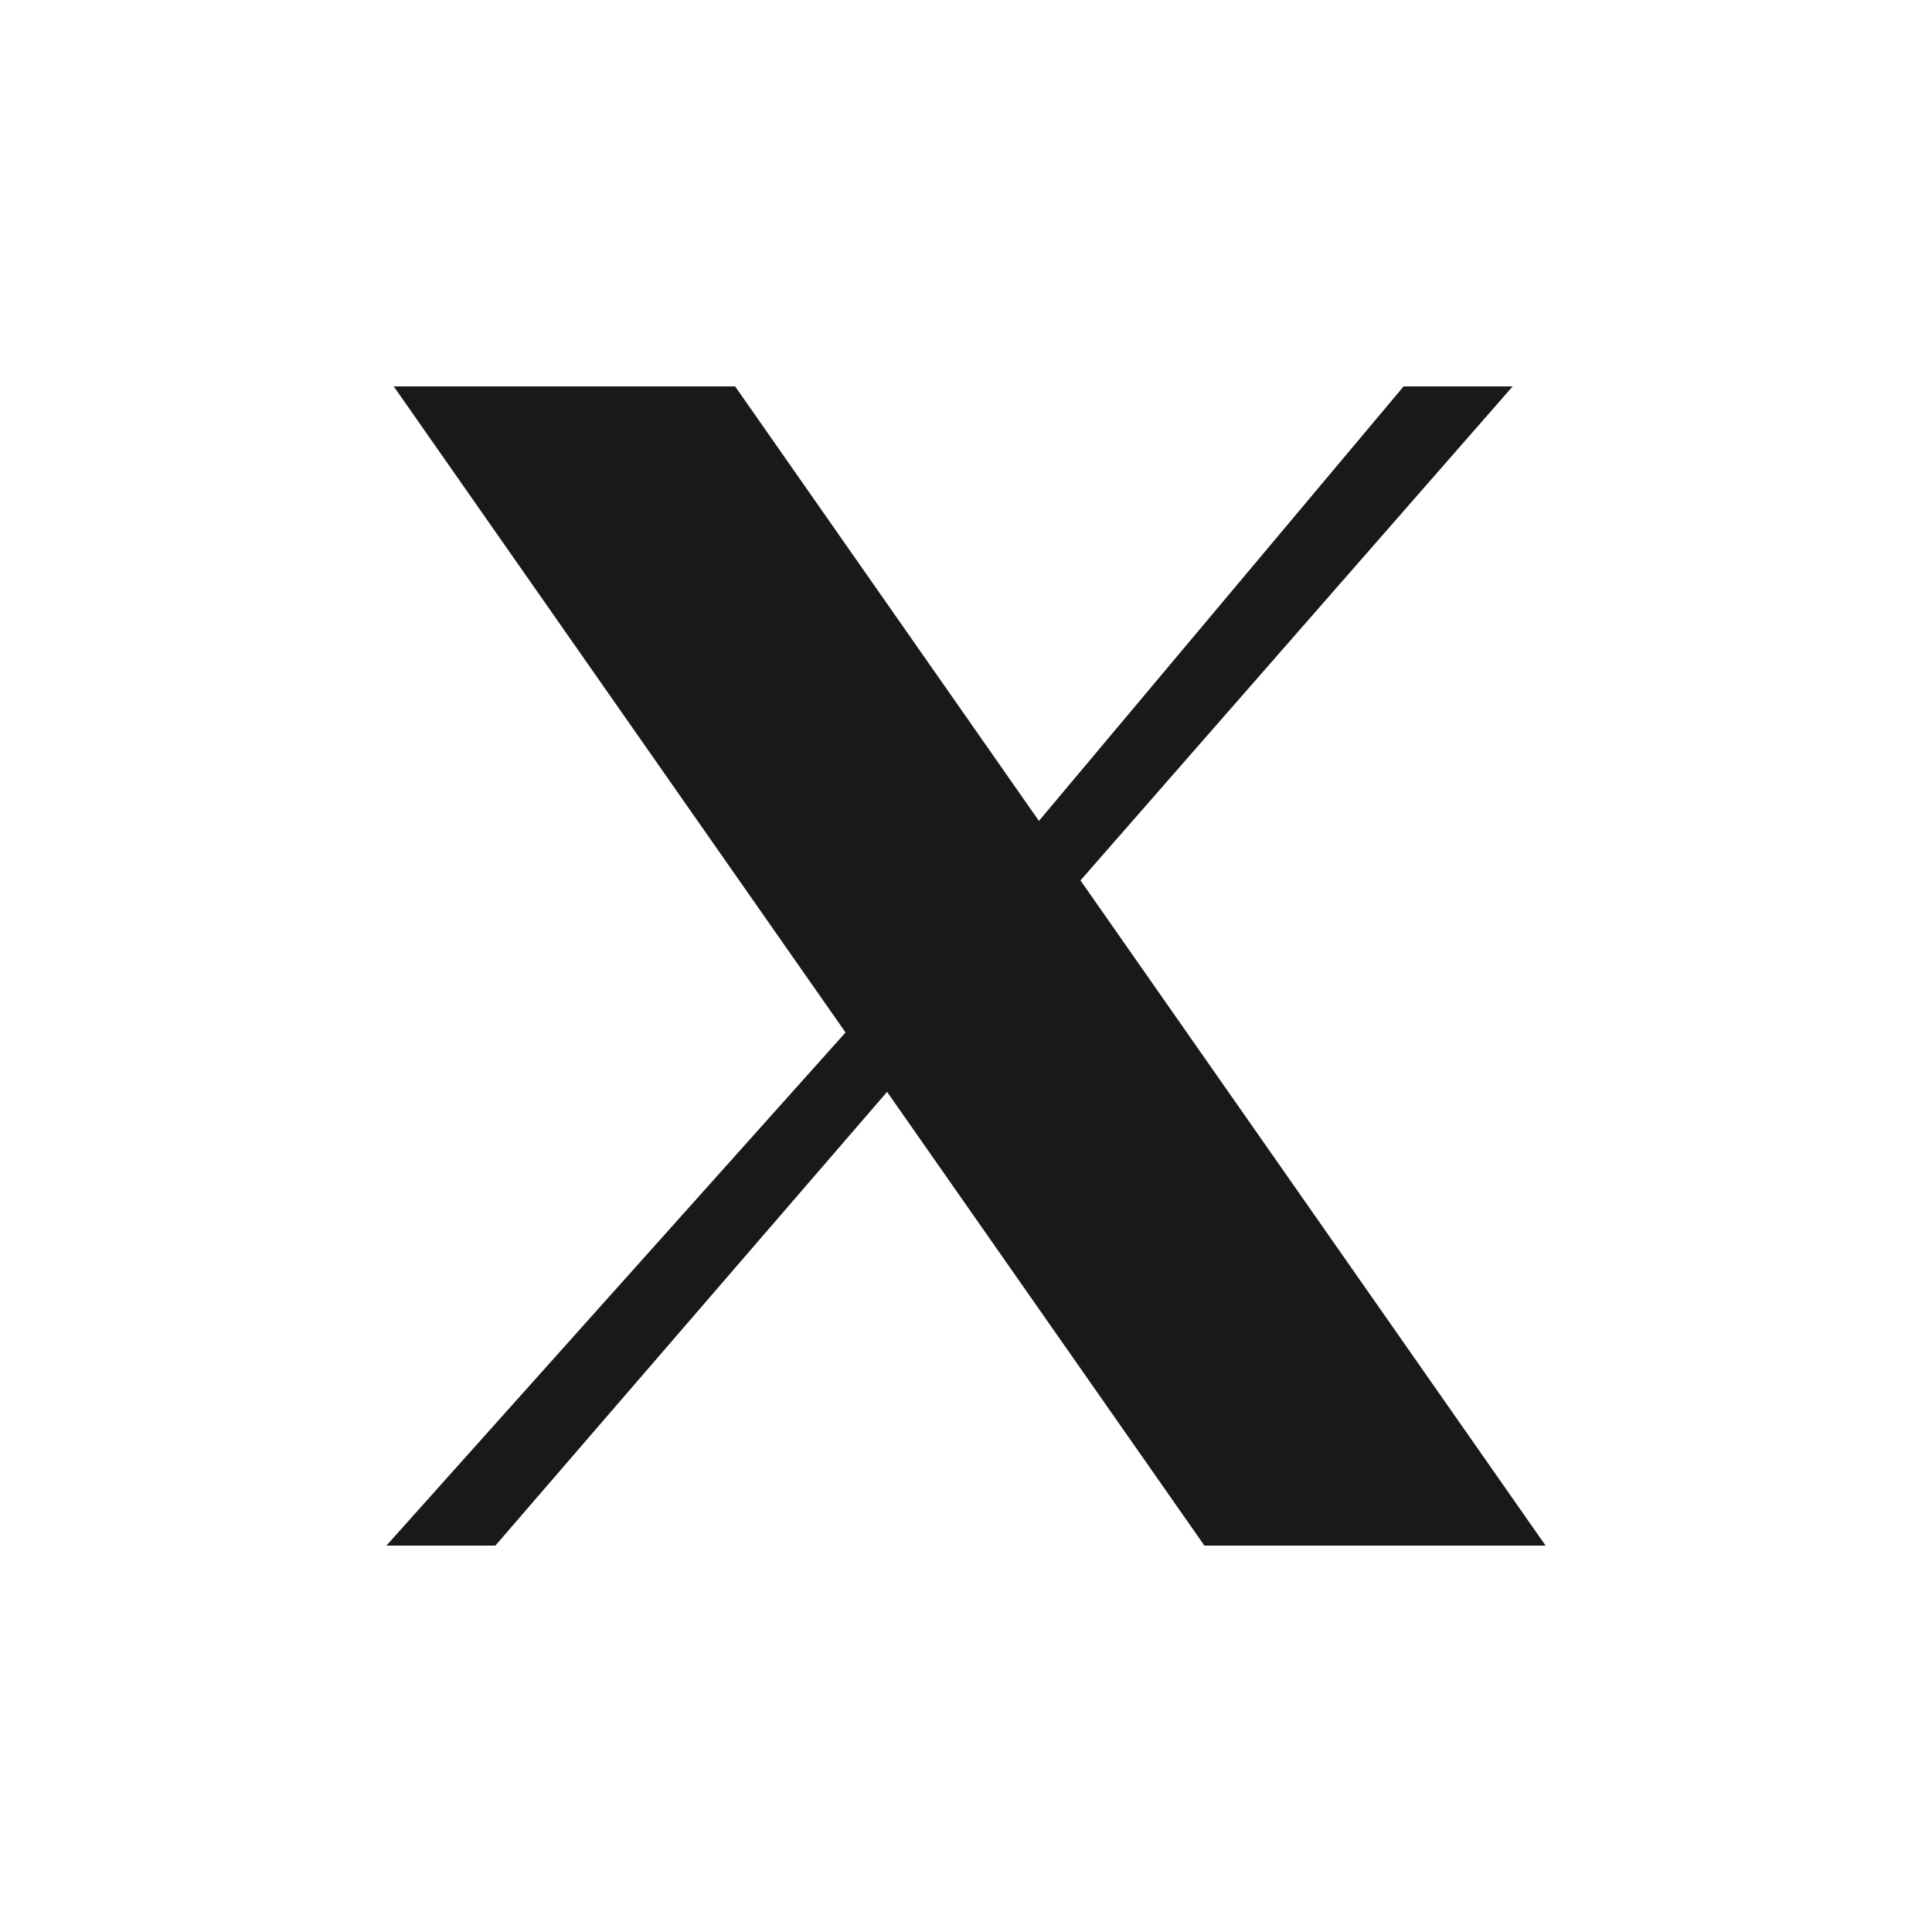
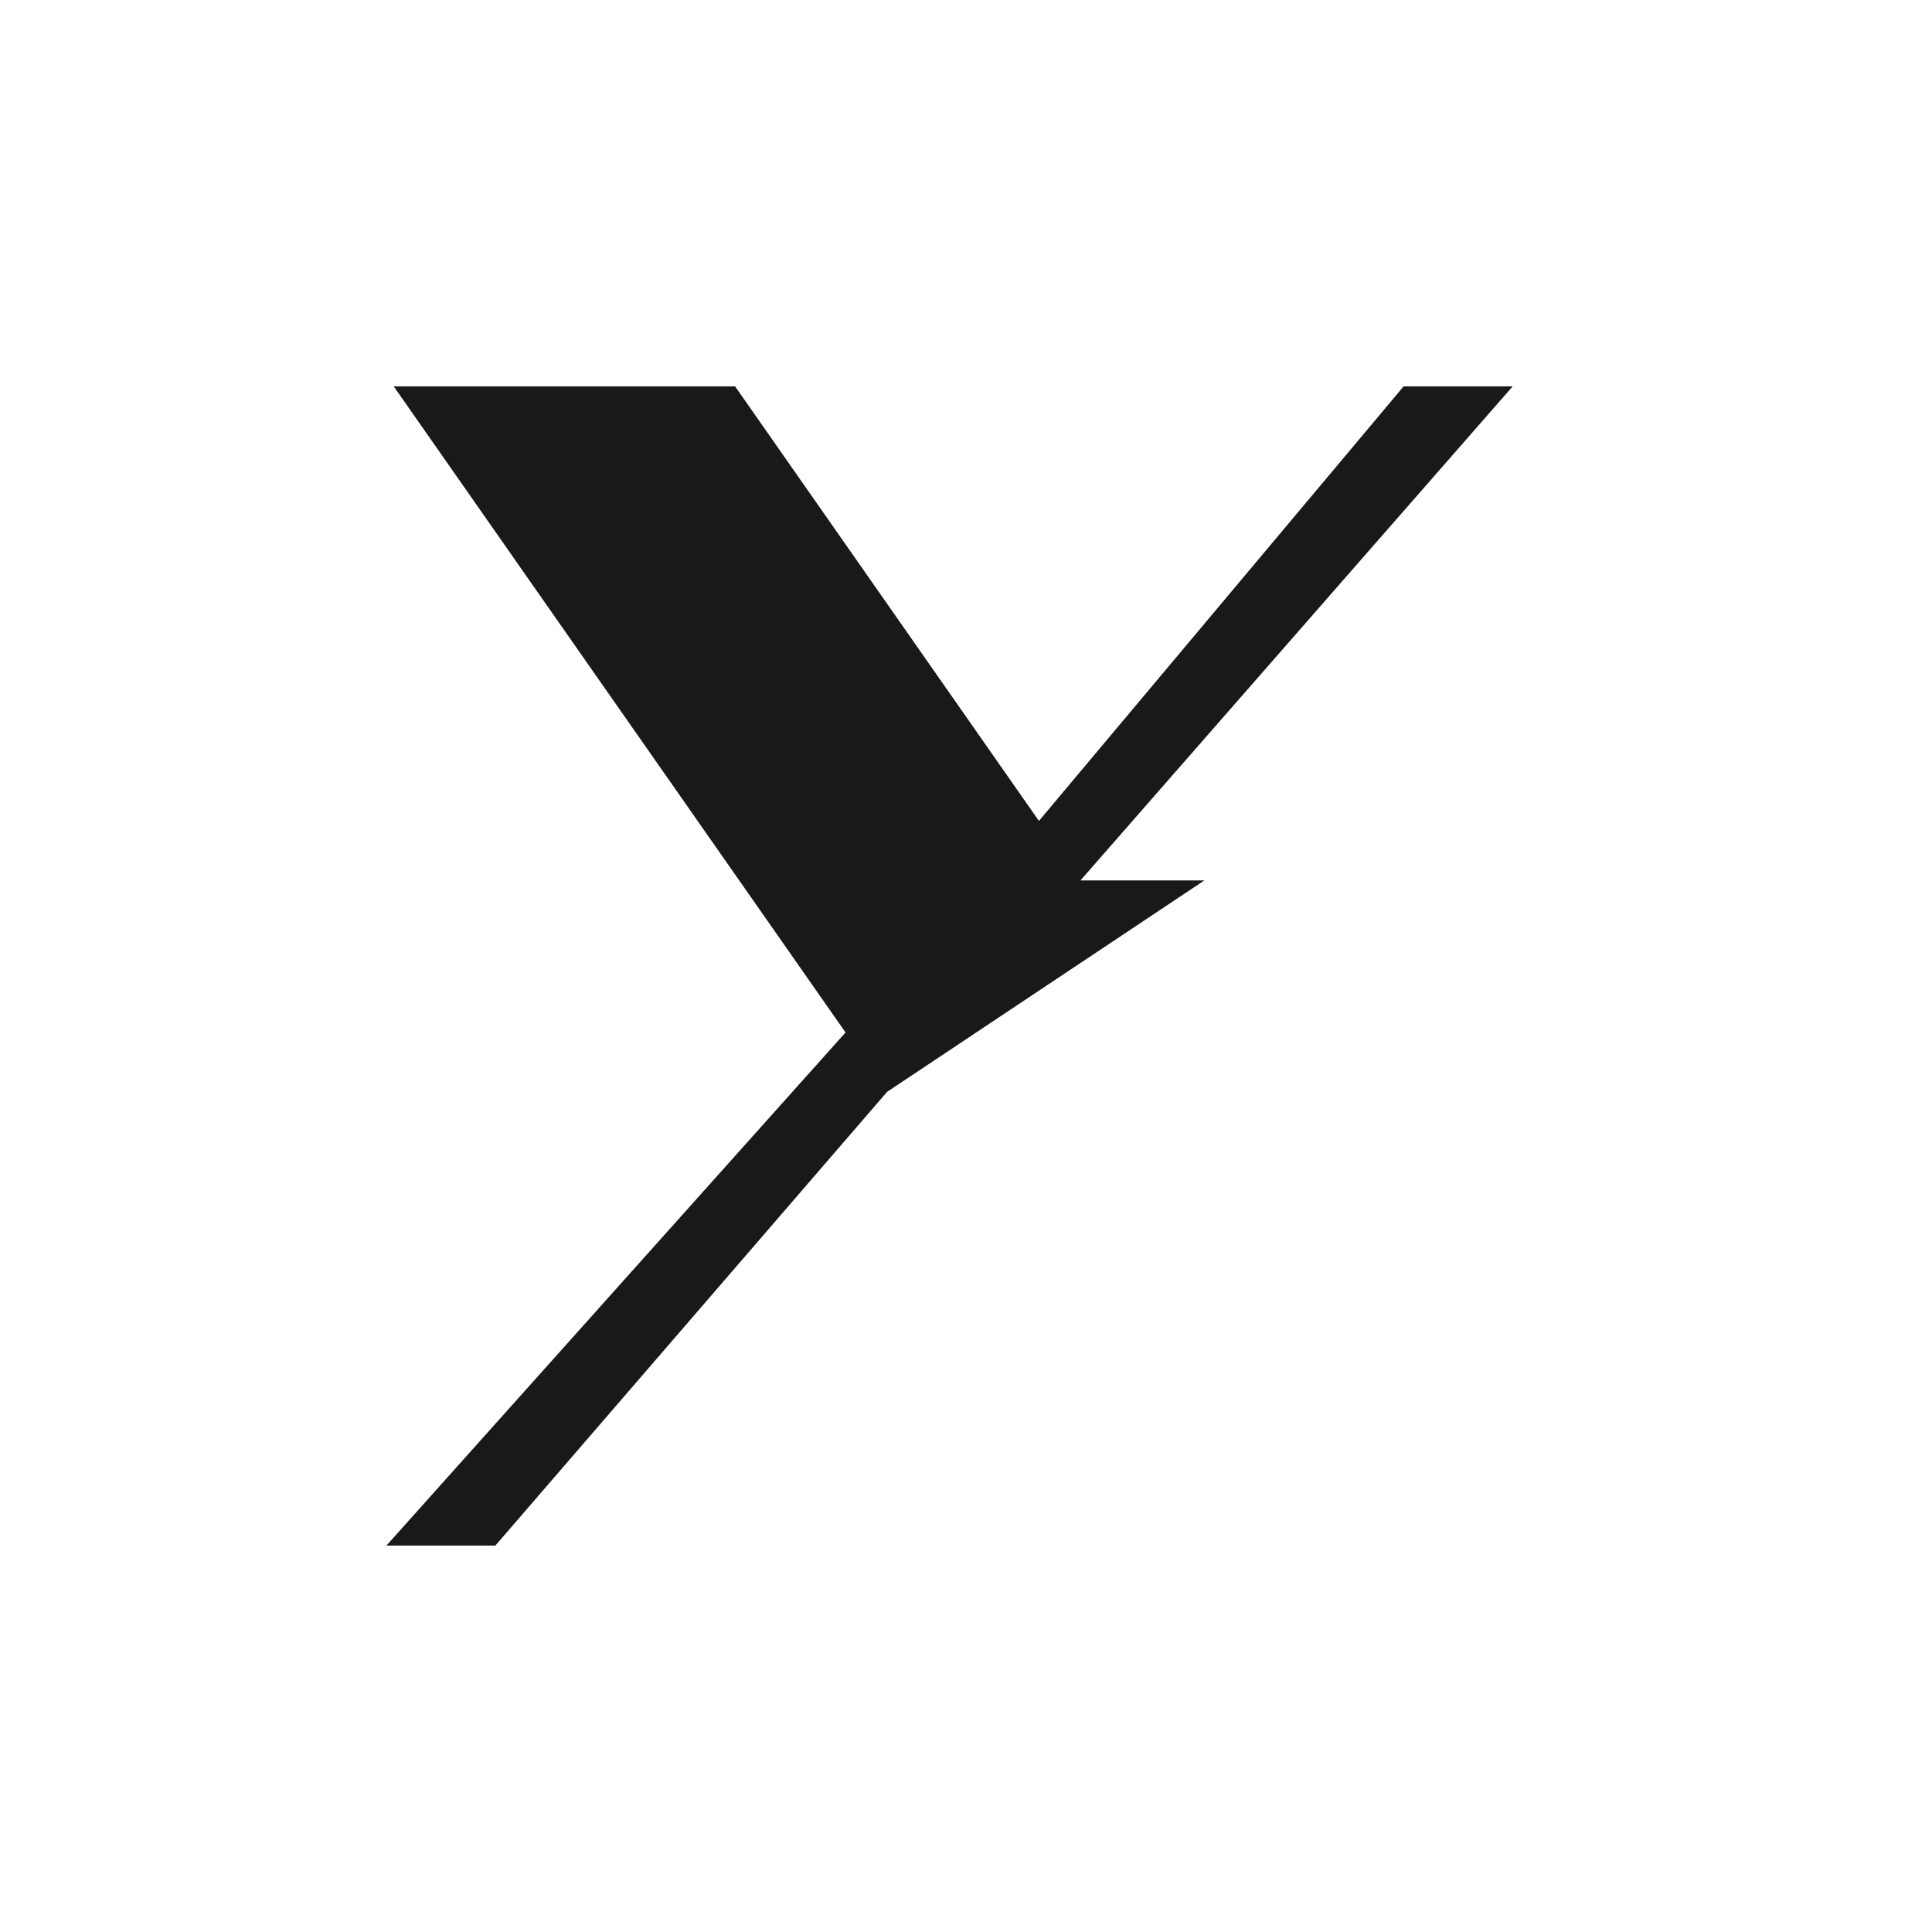
<svg xmlns="http://www.w3.org/2000/svg" width="20" height="20" viewBox="0 0 20 20" fill="none">
-   <path d="M4.076 4H7.61L10.755 8.498L14.53 4H15.659L11.185 9.114L16 16H12.468L9.183 11.303L5.128 16H4L8.753 10.688L4.076 4Z" fill="#191919" />
+   <path d="M4.076 4H7.61L10.755 8.498L14.53 4H15.659L11.185 9.114H12.468L9.183 11.303L5.128 16H4L8.753 10.688L4.076 4Z" fill="#191919" />
</svg>